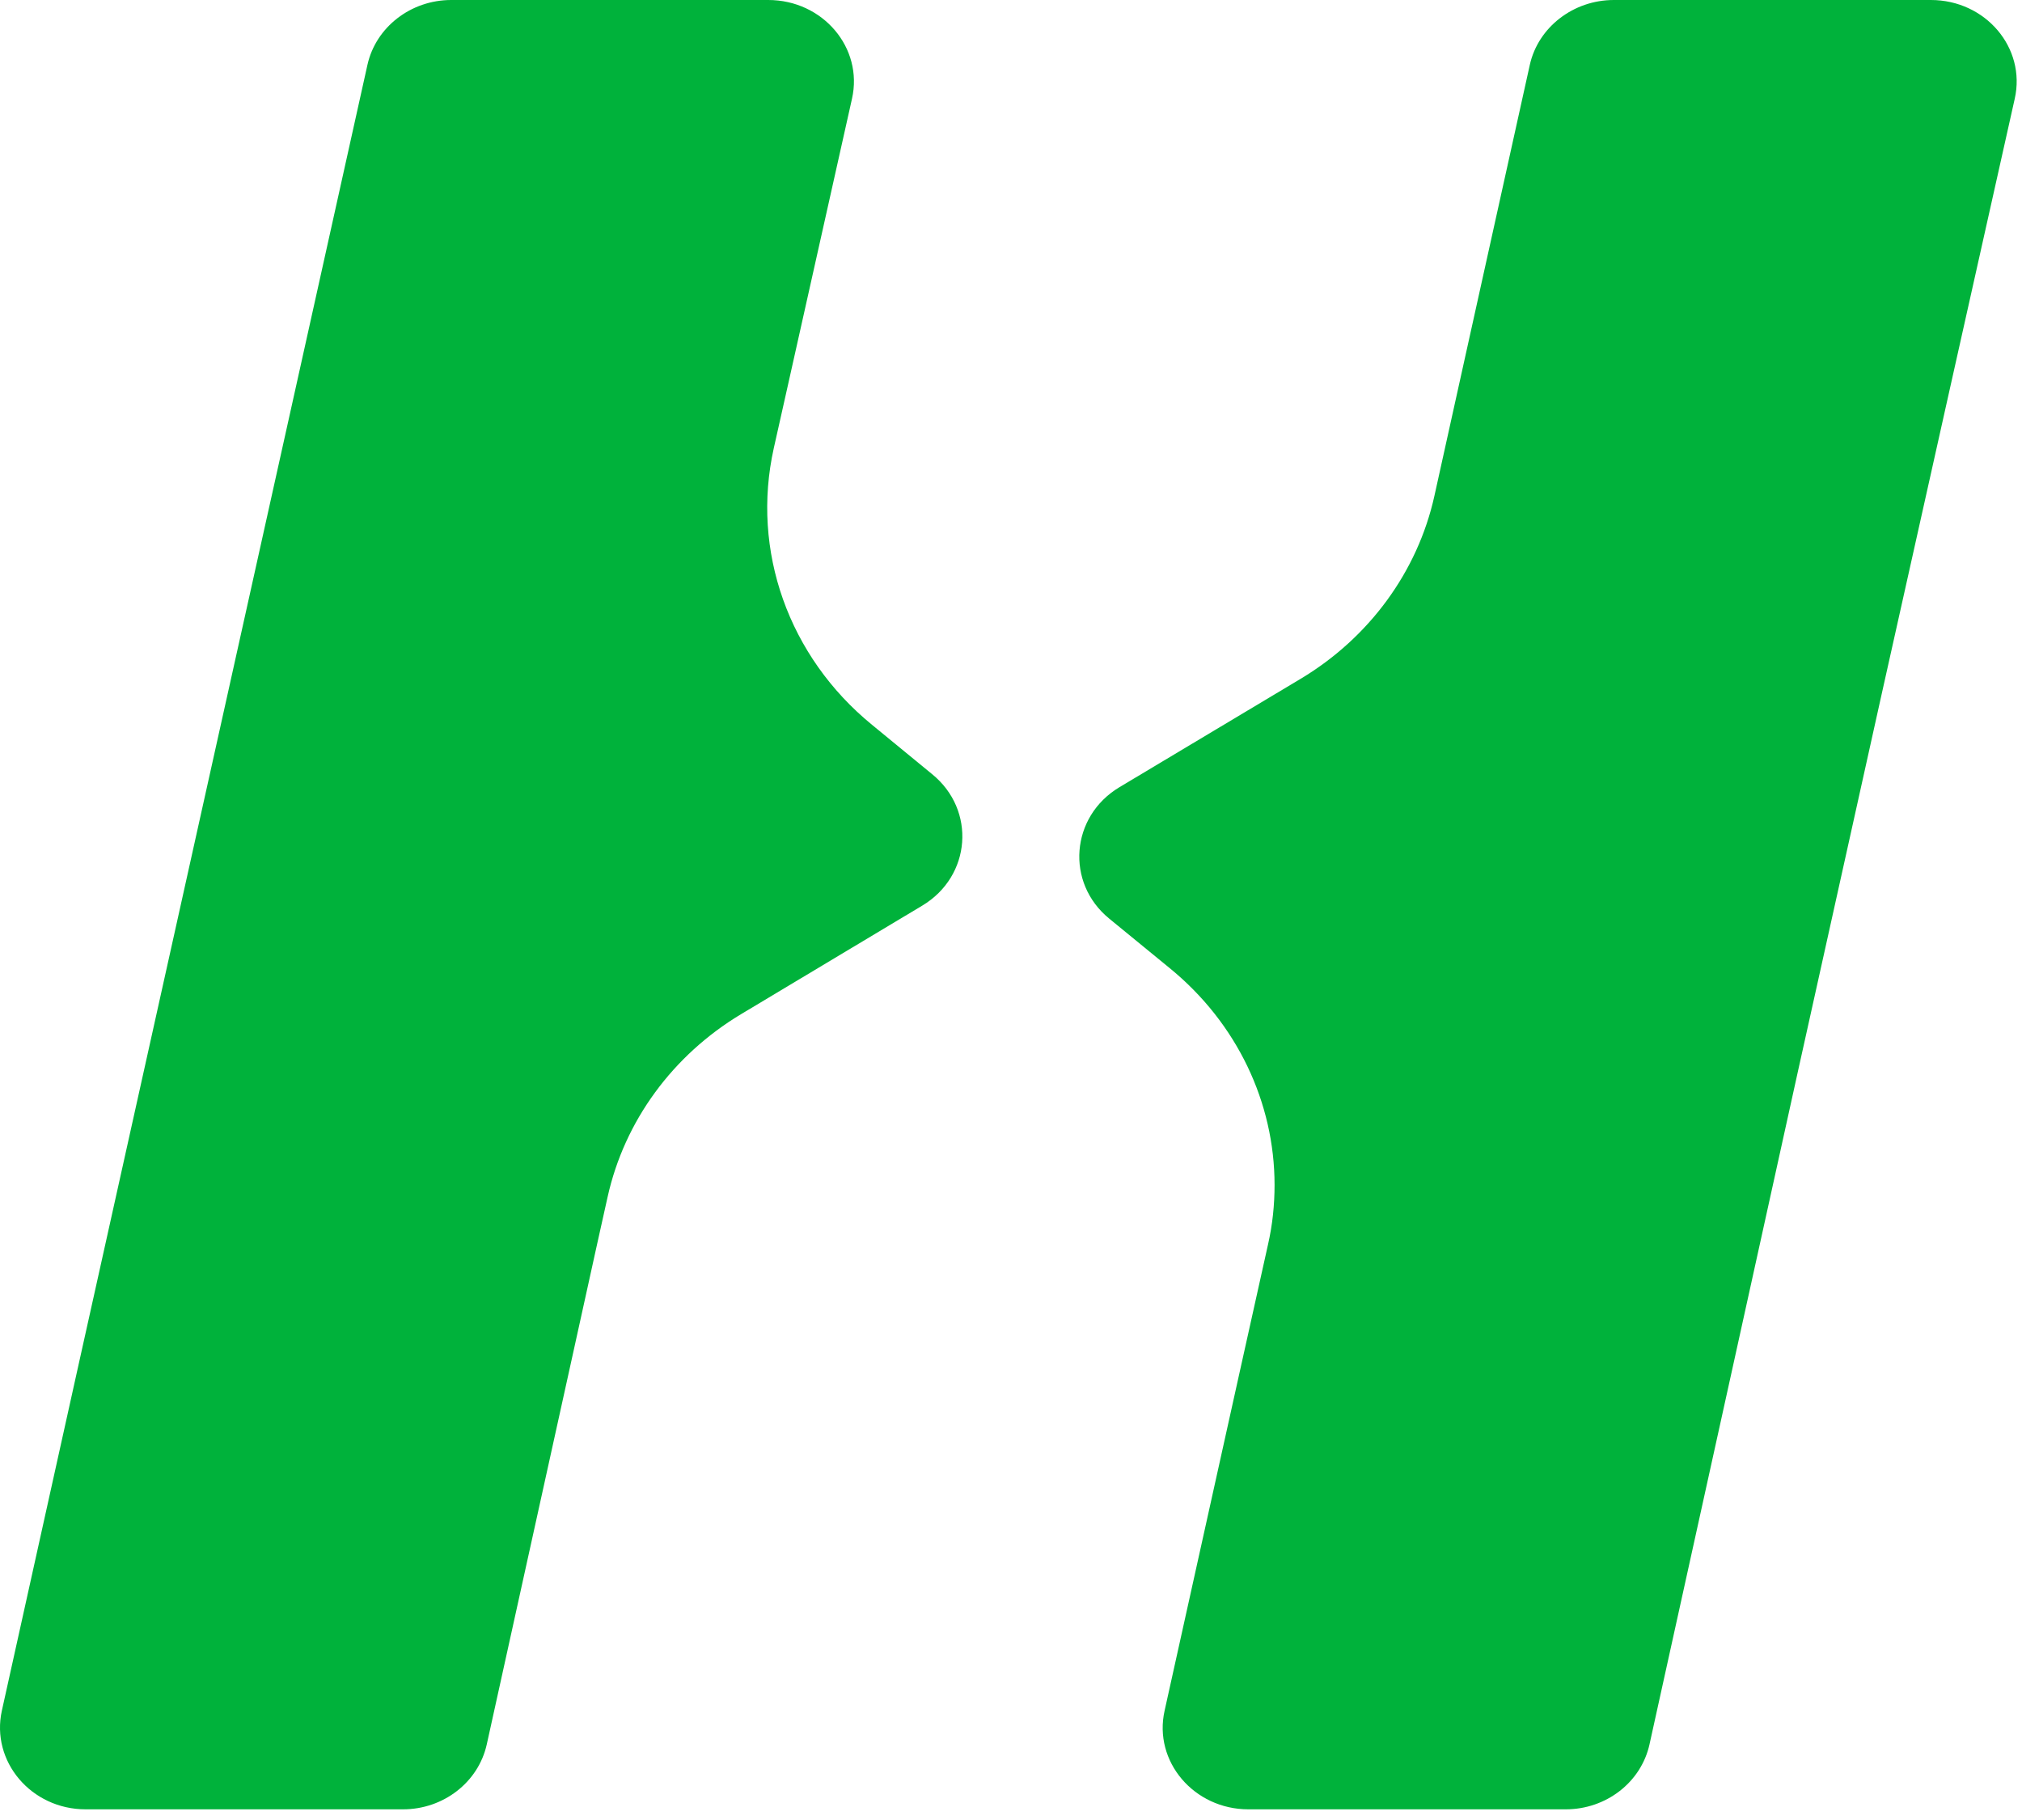
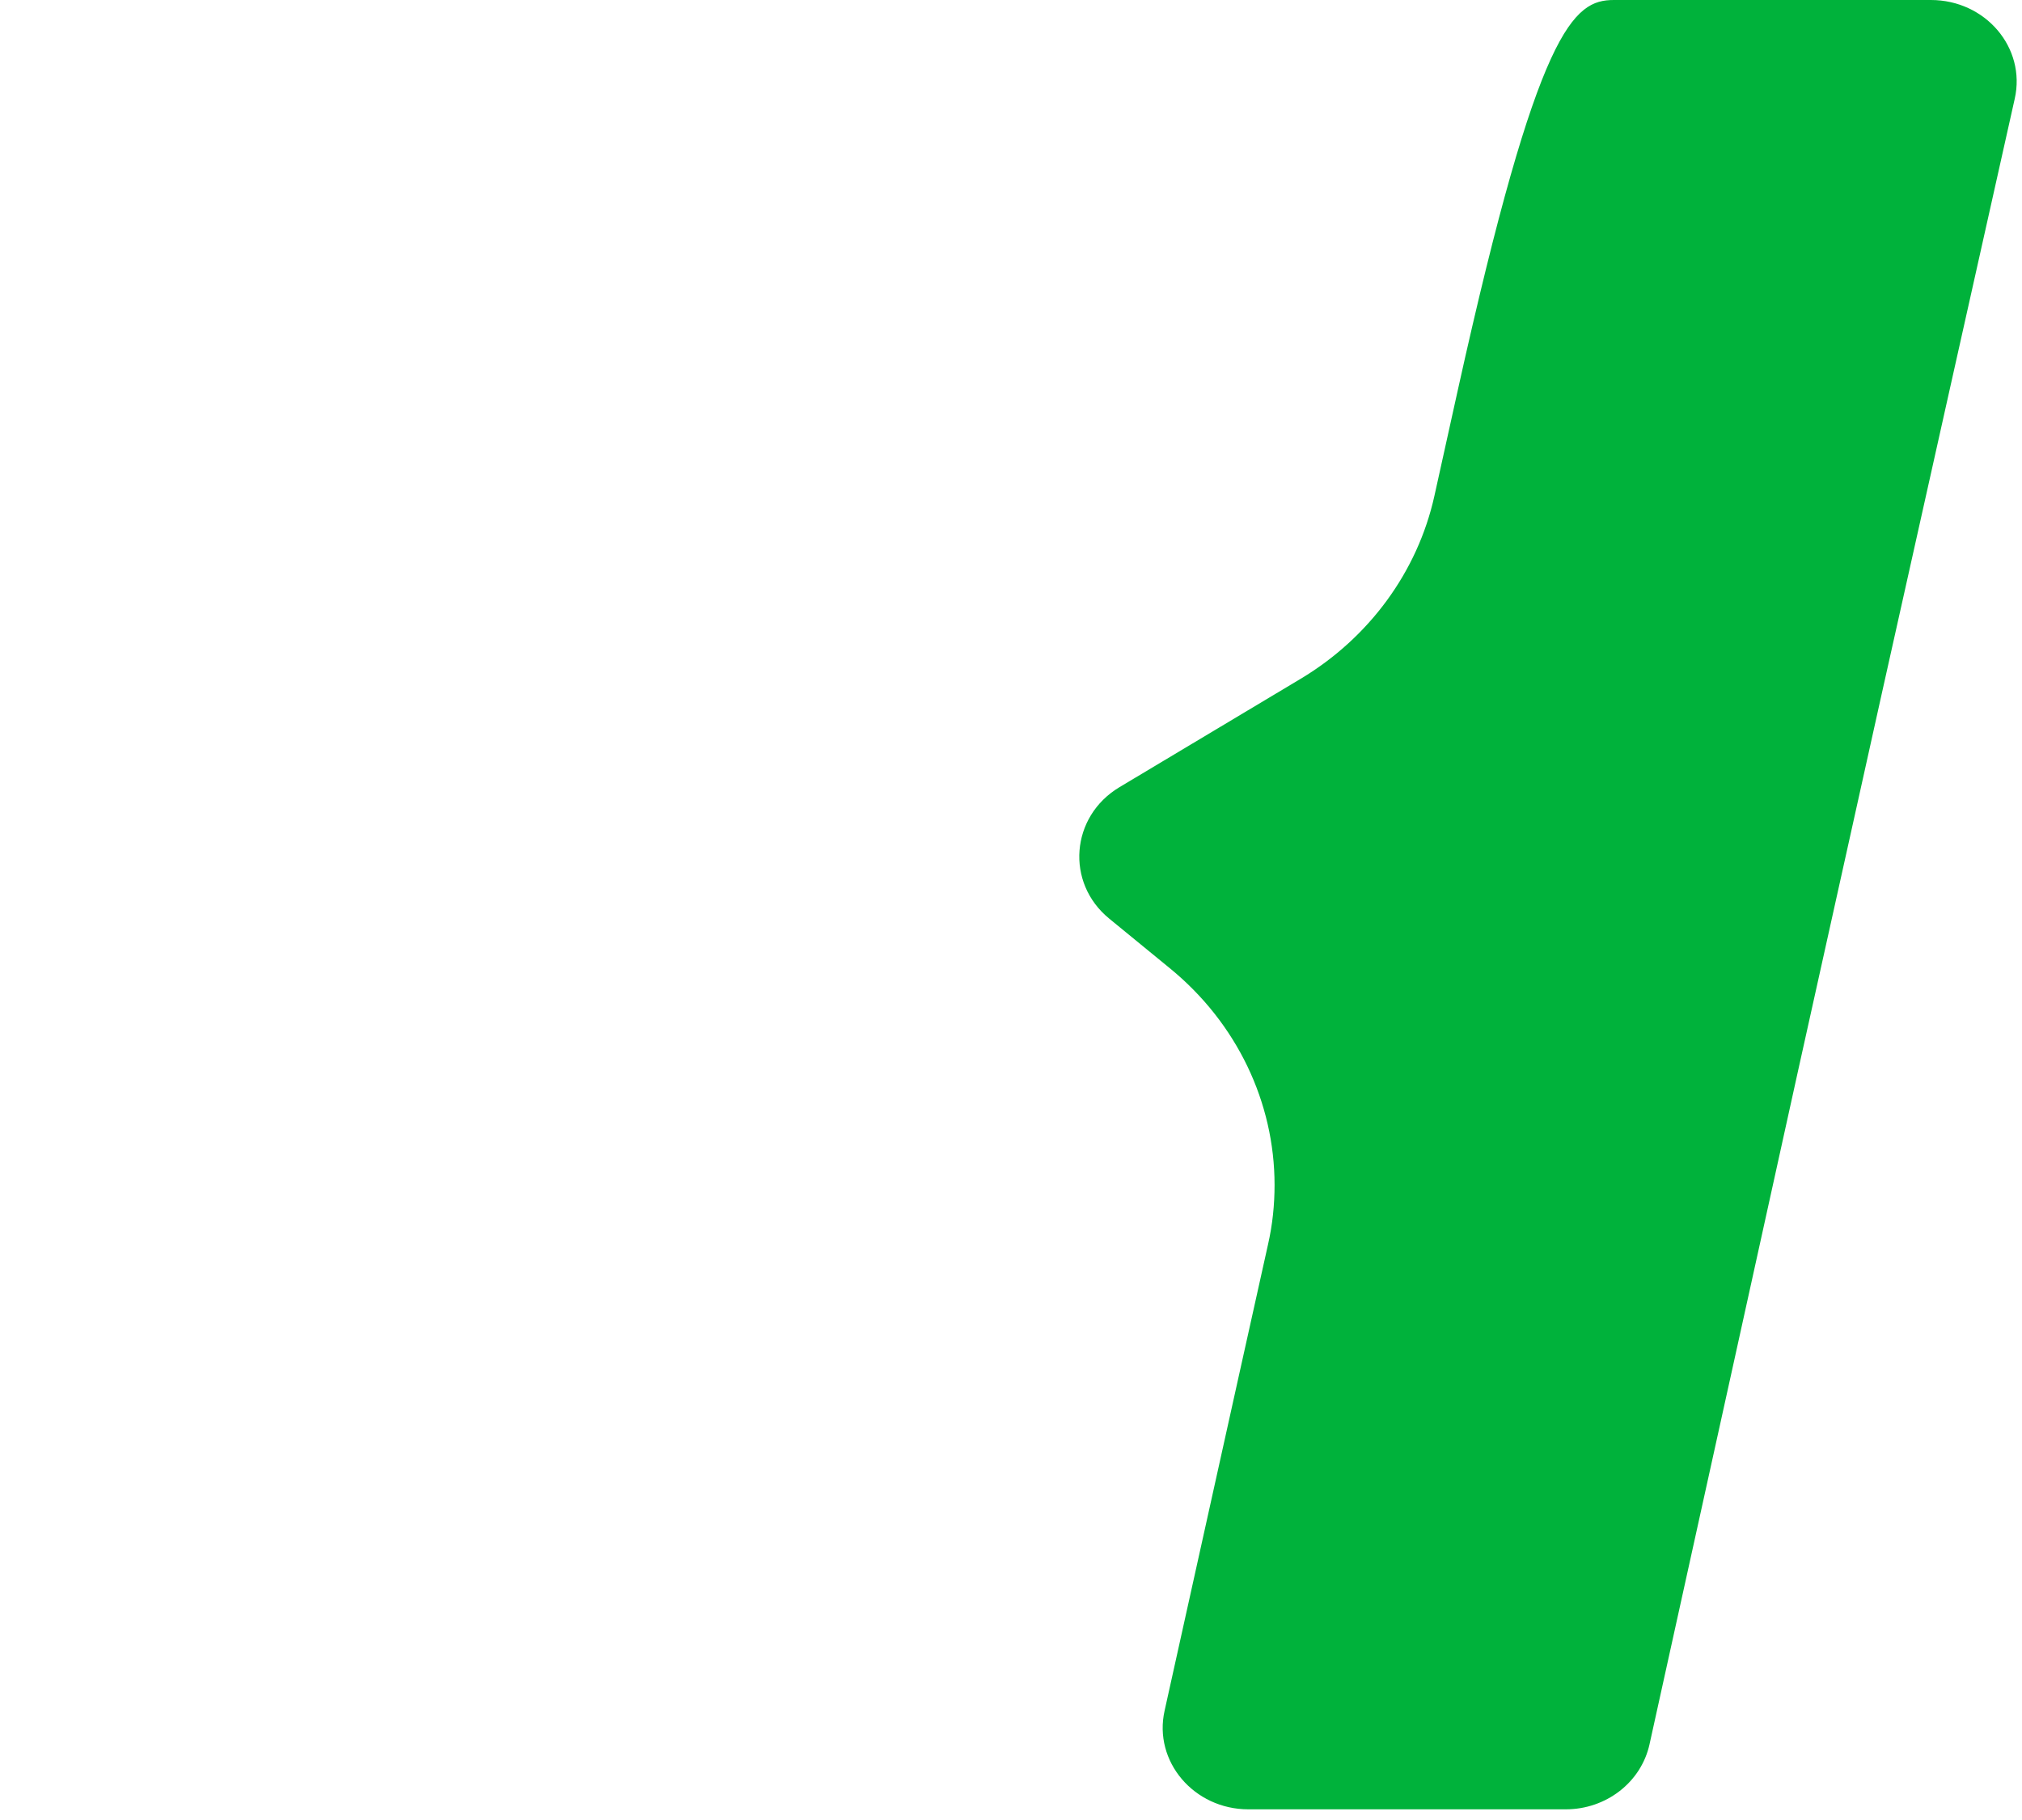
<svg xmlns="http://www.w3.org/2000/svg" version="1.1" width="170" height="153">
  <svg width="170" height="153" viewBox="0 0 170 153" fill="none">
-     <path d="M77.547 76.127L62.319 85.248C56.562 88.7 52.498 94.244 51.084 100.625L50.197 104.61L47.767 115.632L40.925 146.644C40.217 149.83 37.279 152.103 33.883 152.103H7.2C2.628 152.103 -0.788 148.08 0.158 143.801L6.403 115.632L24.829 32.743L30.895 5.44C31.602 2.282 34.54 0 37.937 0H64.59C69.181 0 72.597 4.023 71.631 8.302L66.163 32.743L65.058 37.669C63.135 46.285 66.293 55.196 73.314 60.931L78.364 65.077C82.089 68.101 81.651 73.664 77.547 76.127Z" fill="#00B23B" />
-     <path d="M169.389 8.302L163.921 32.743L158.184 58.429L151.192 89.927L145.524 115.632L138.682 146.644C137.975 149.83 135.037 152.103 131.64 152.103H104.957C100.386 152.103 96.95 148.08 97.916 143.801L104.161 115.632L106.611 104.61C106.989 102.946 107.159 101.281 107.159 99.617C107.159 92.684 104.001 86.008 98.354 81.396L93.254 77.221C89.569 74.207 90.007 68.643 94.111 66.18L109.36 57.06C115.117 53.608 119.18 48.063 120.595 41.701L122.577 32.743L128.622 5.44C129.33 2.282 132.288 -3.05176e-05 135.684 -3.05176e-05H162.337C166.938 -3.05176e-05 170.355 4.023 169.389 8.302Z" fill="#00B23B" />
+     <path d="M169.389 8.302L163.921 32.743L158.184 58.429L151.192 89.927L145.524 115.632L138.682 146.644C137.975 149.83 135.037 152.103 131.64 152.103H104.957C100.386 152.103 96.95 148.08 97.916 143.801L104.161 115.632L106.611 104.61C106.989 102.946 107.159 101.281 107.159 99.617C107.159 92.684 104.001 86.008 98.354 81.396L93.254 77.221C89.569 74.207 90.007 68.643 94.111 66.18L109.36 57.06C115.117 53.608 119.18 48.063 120.595 41.701L122.577 32.743C129.33 2.282 132.288 -3.05176e-05 135.684 -3.05176e-05H162.337C166.938 -3.05176e-05 170.355 4.023 169.389 8.302Z" fill="#00B23B" />
  </svg>
  <style>@media (prefers-color-scheme: light) { :root { filter: none; } }
@media (prefers-color-scheme: dark) { :root { filter: none; } }
</style>
</svg>